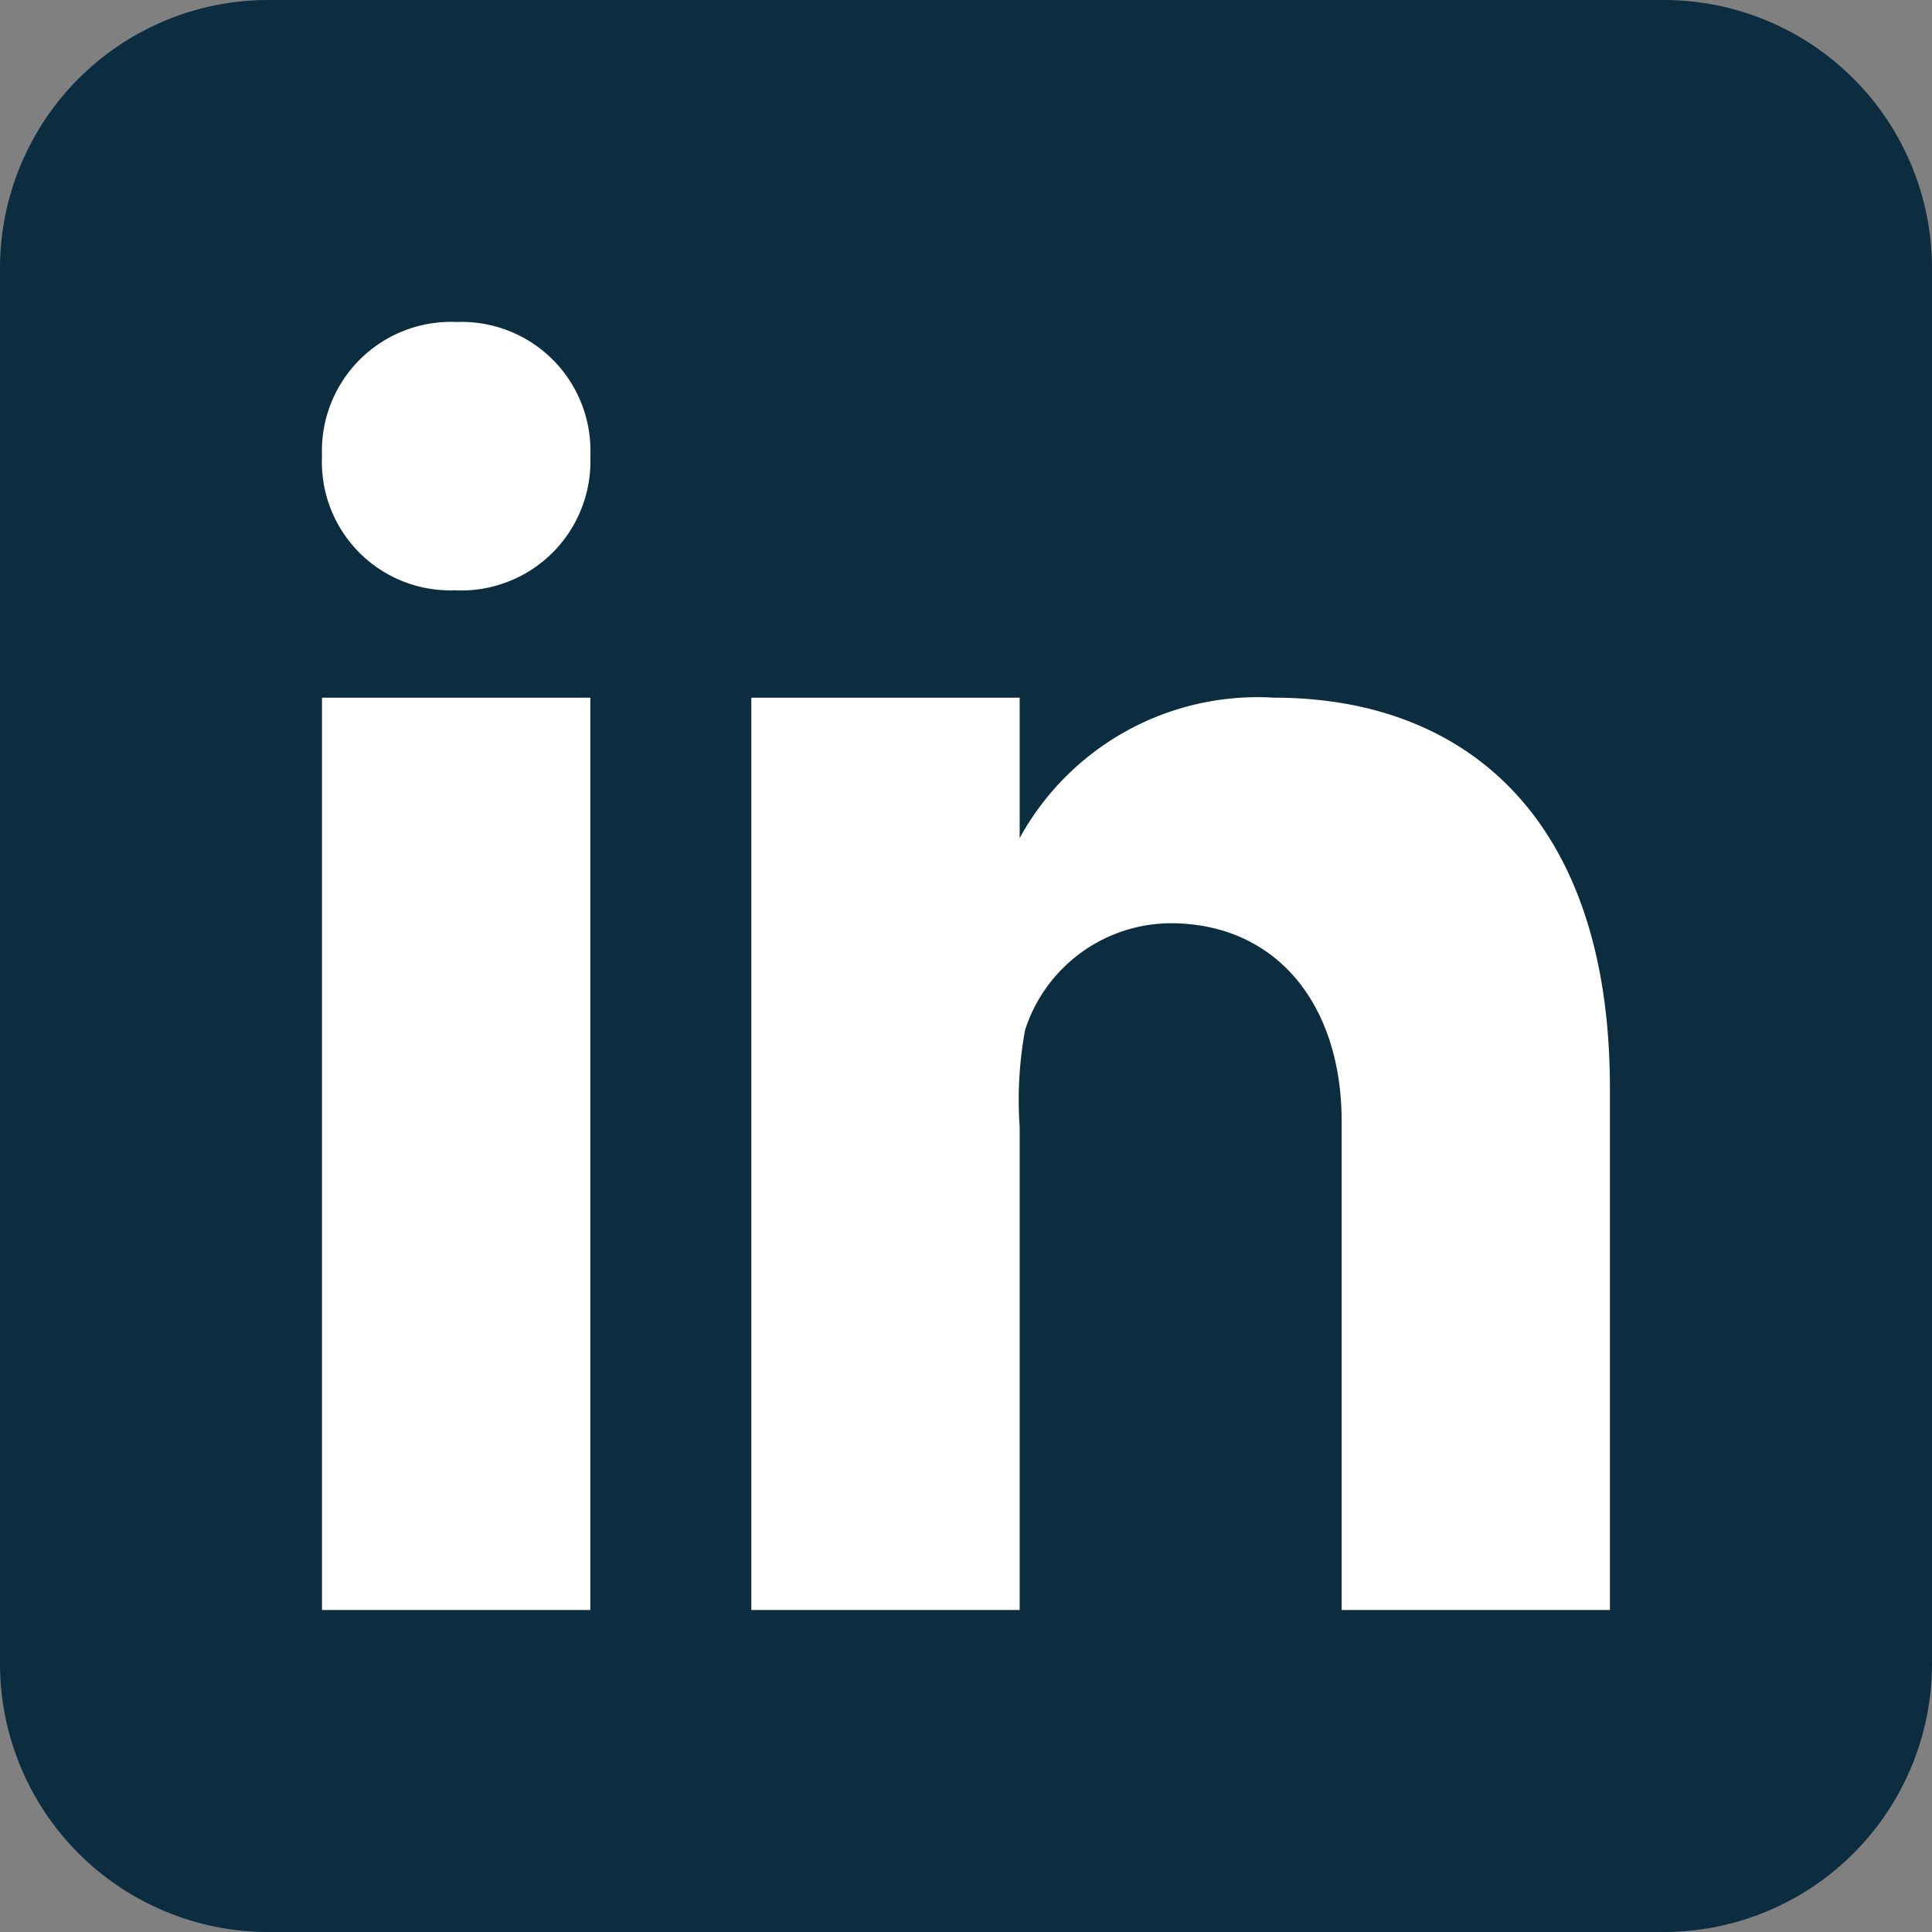
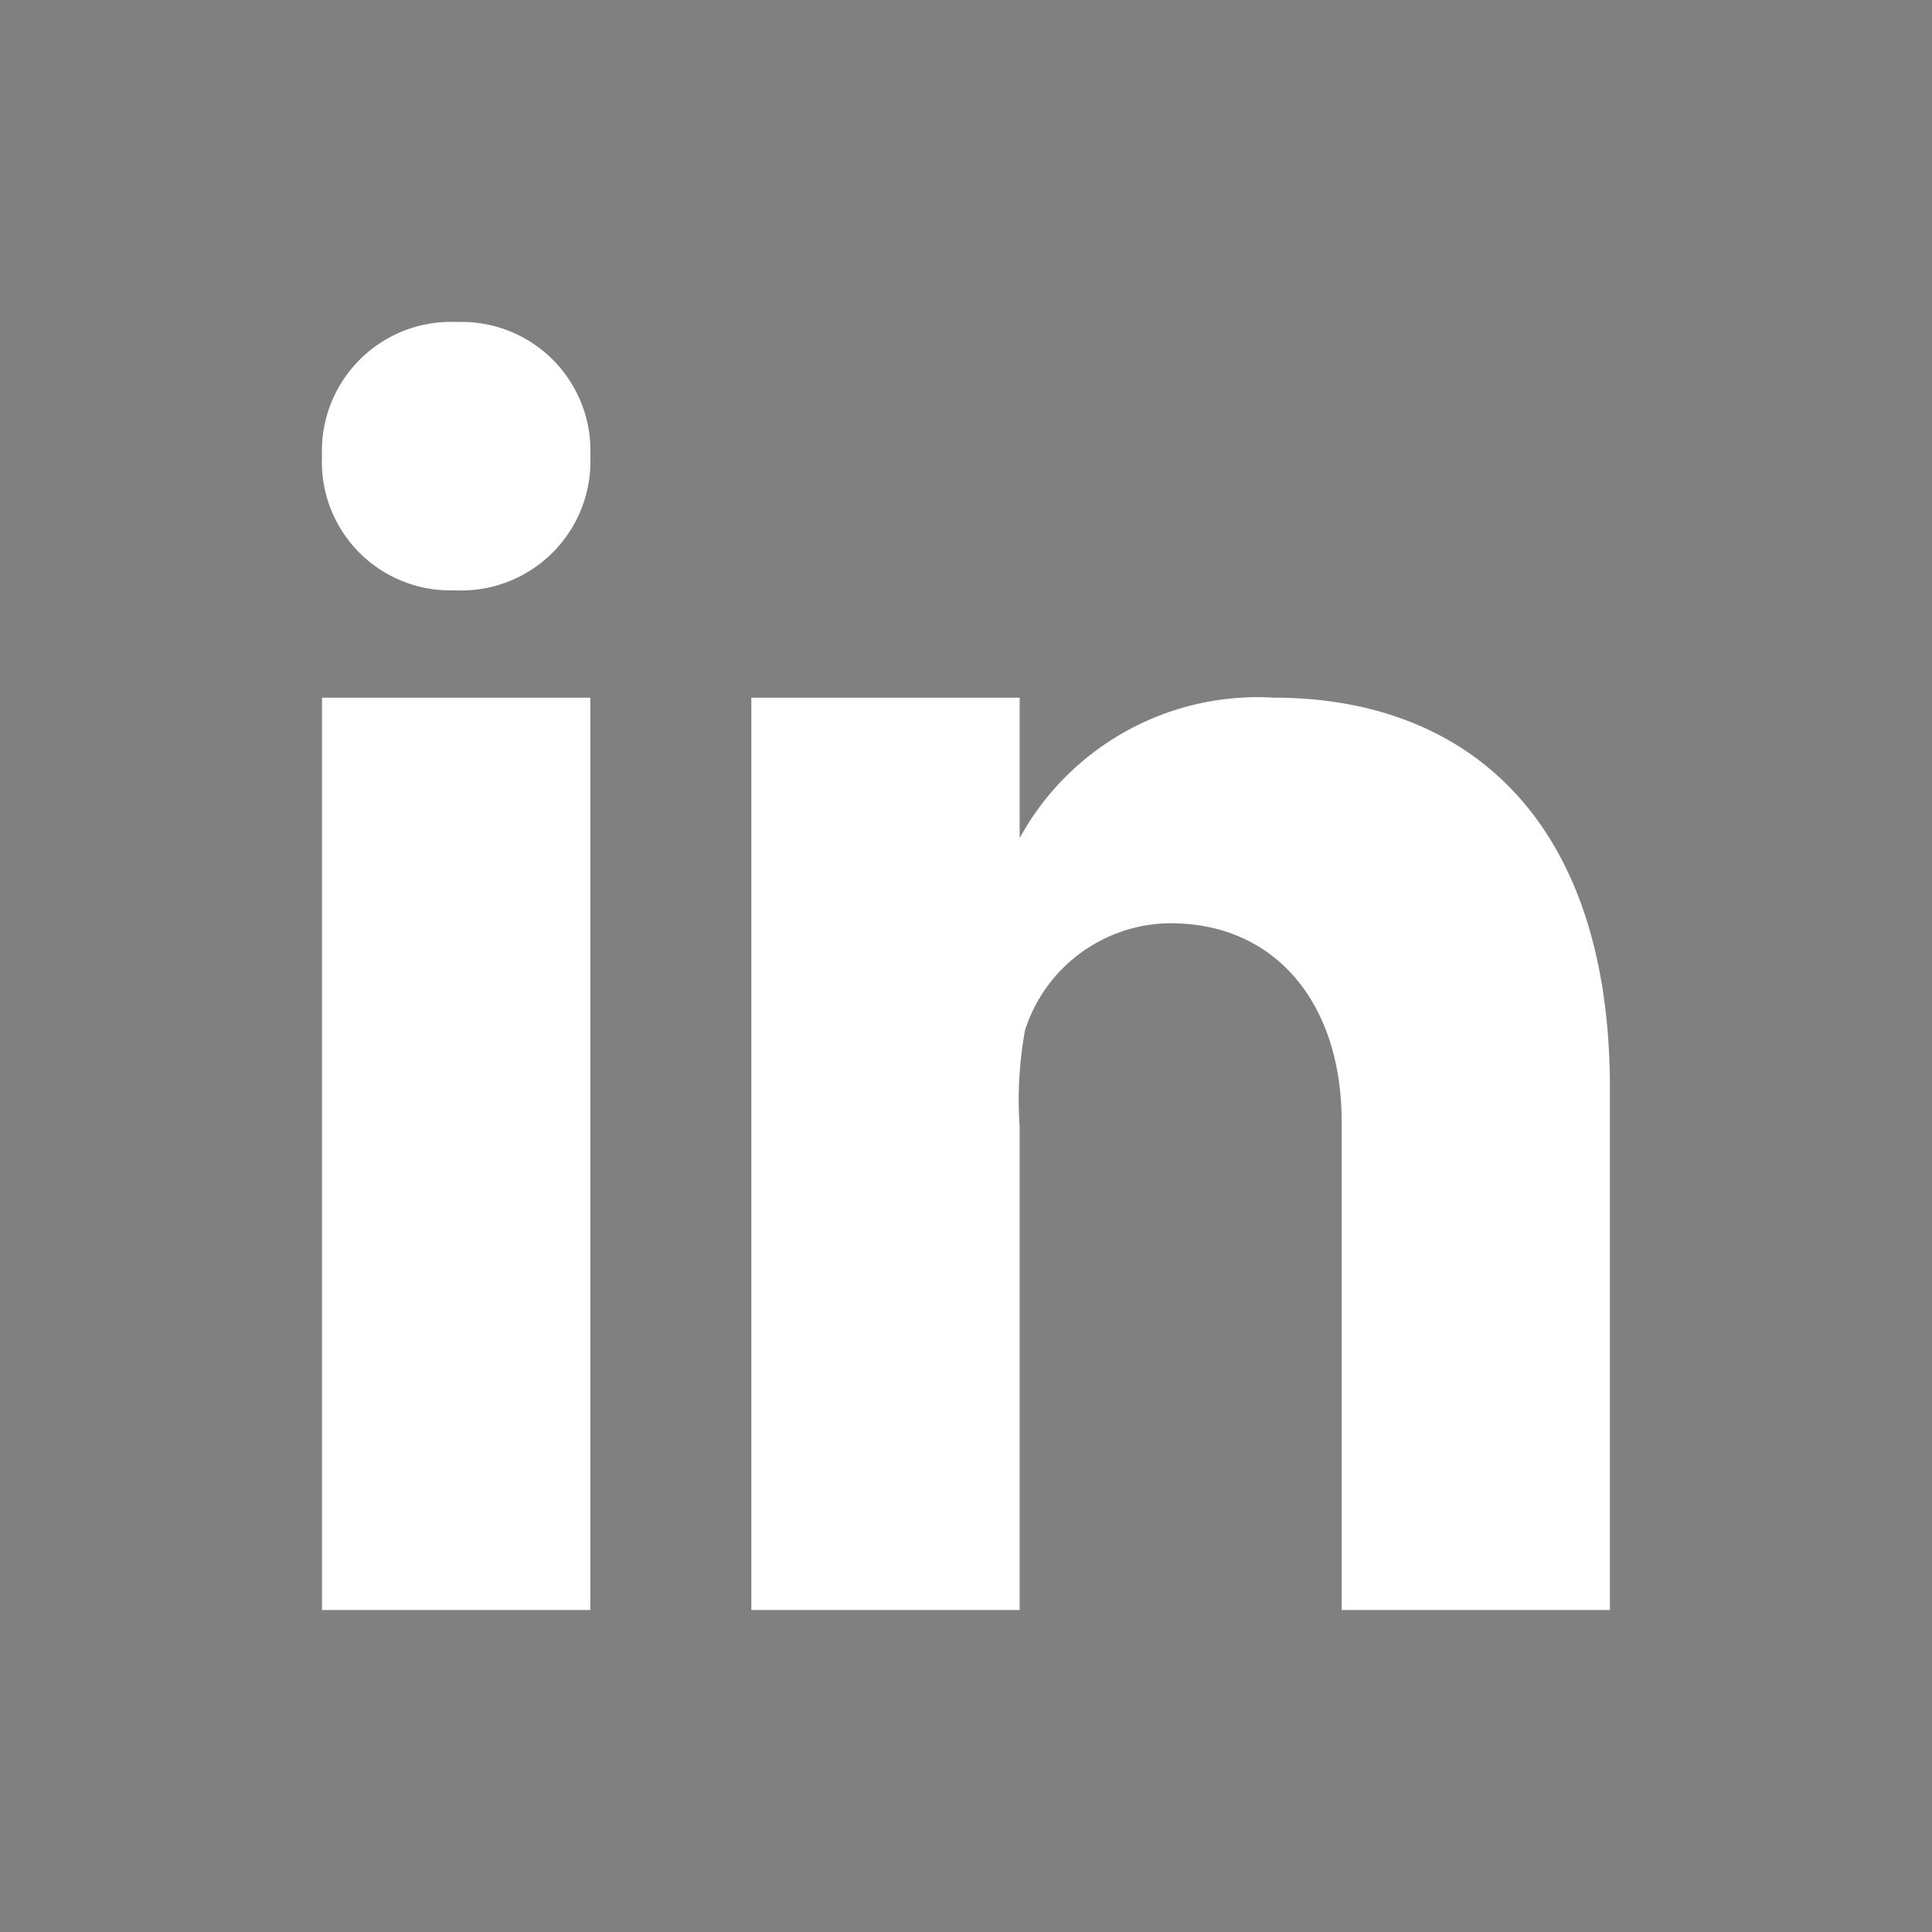
<svg xmlns="http://www.w3.org/2000/svg" width="45" height="45" viewBox="0 0 45 45">
  <rect x="0" y="0" width="45" height="45" fill="#808080" stroke="none" />
  <g id="icons8-linkedin" transform="translate(-6 -6)">
-     <path id="Path_58" data-name="Path 58" d="M51,44.75A6.249,6.249,0,0,1,44.75,51H12.25A6.25,6.25,0,0,1,6,44.75V12.25A6.25,6.25,0,0,1,12.25,6h32.5A6.249,6.249,0,0,1,51,12.25Z" transform="translate(0 0)" fill="#0c2d40" />
    <path id="Path_59" data-name="Path 59" d="M12,20.75h6.25V42H12Zm3.106-2.5h-.035A2.991,2.991,0,0,1,12,15.124,3.007,3.007,0,0,1,15.142,12a3,3,0,0,1,3.108,3.124A3.009,3.009,0,0,1,15.106,18.25ZM42,42H35.75V30.626c0-2.747-1.531-4.622-3.99-4.622a3.583,3.583,0,0,0-3.384,2.487,9.016,9.016,0,0,0-.126,2.259V42H22V20.75h6.25v3.27a6.322,6.322,0,0,1,5.922-3.27c4.473,0,7.826,2.813,7.826,9.092V42Z" transform="translate(1.5 1.5)" fill="#fff" />
  </g>
</svg>